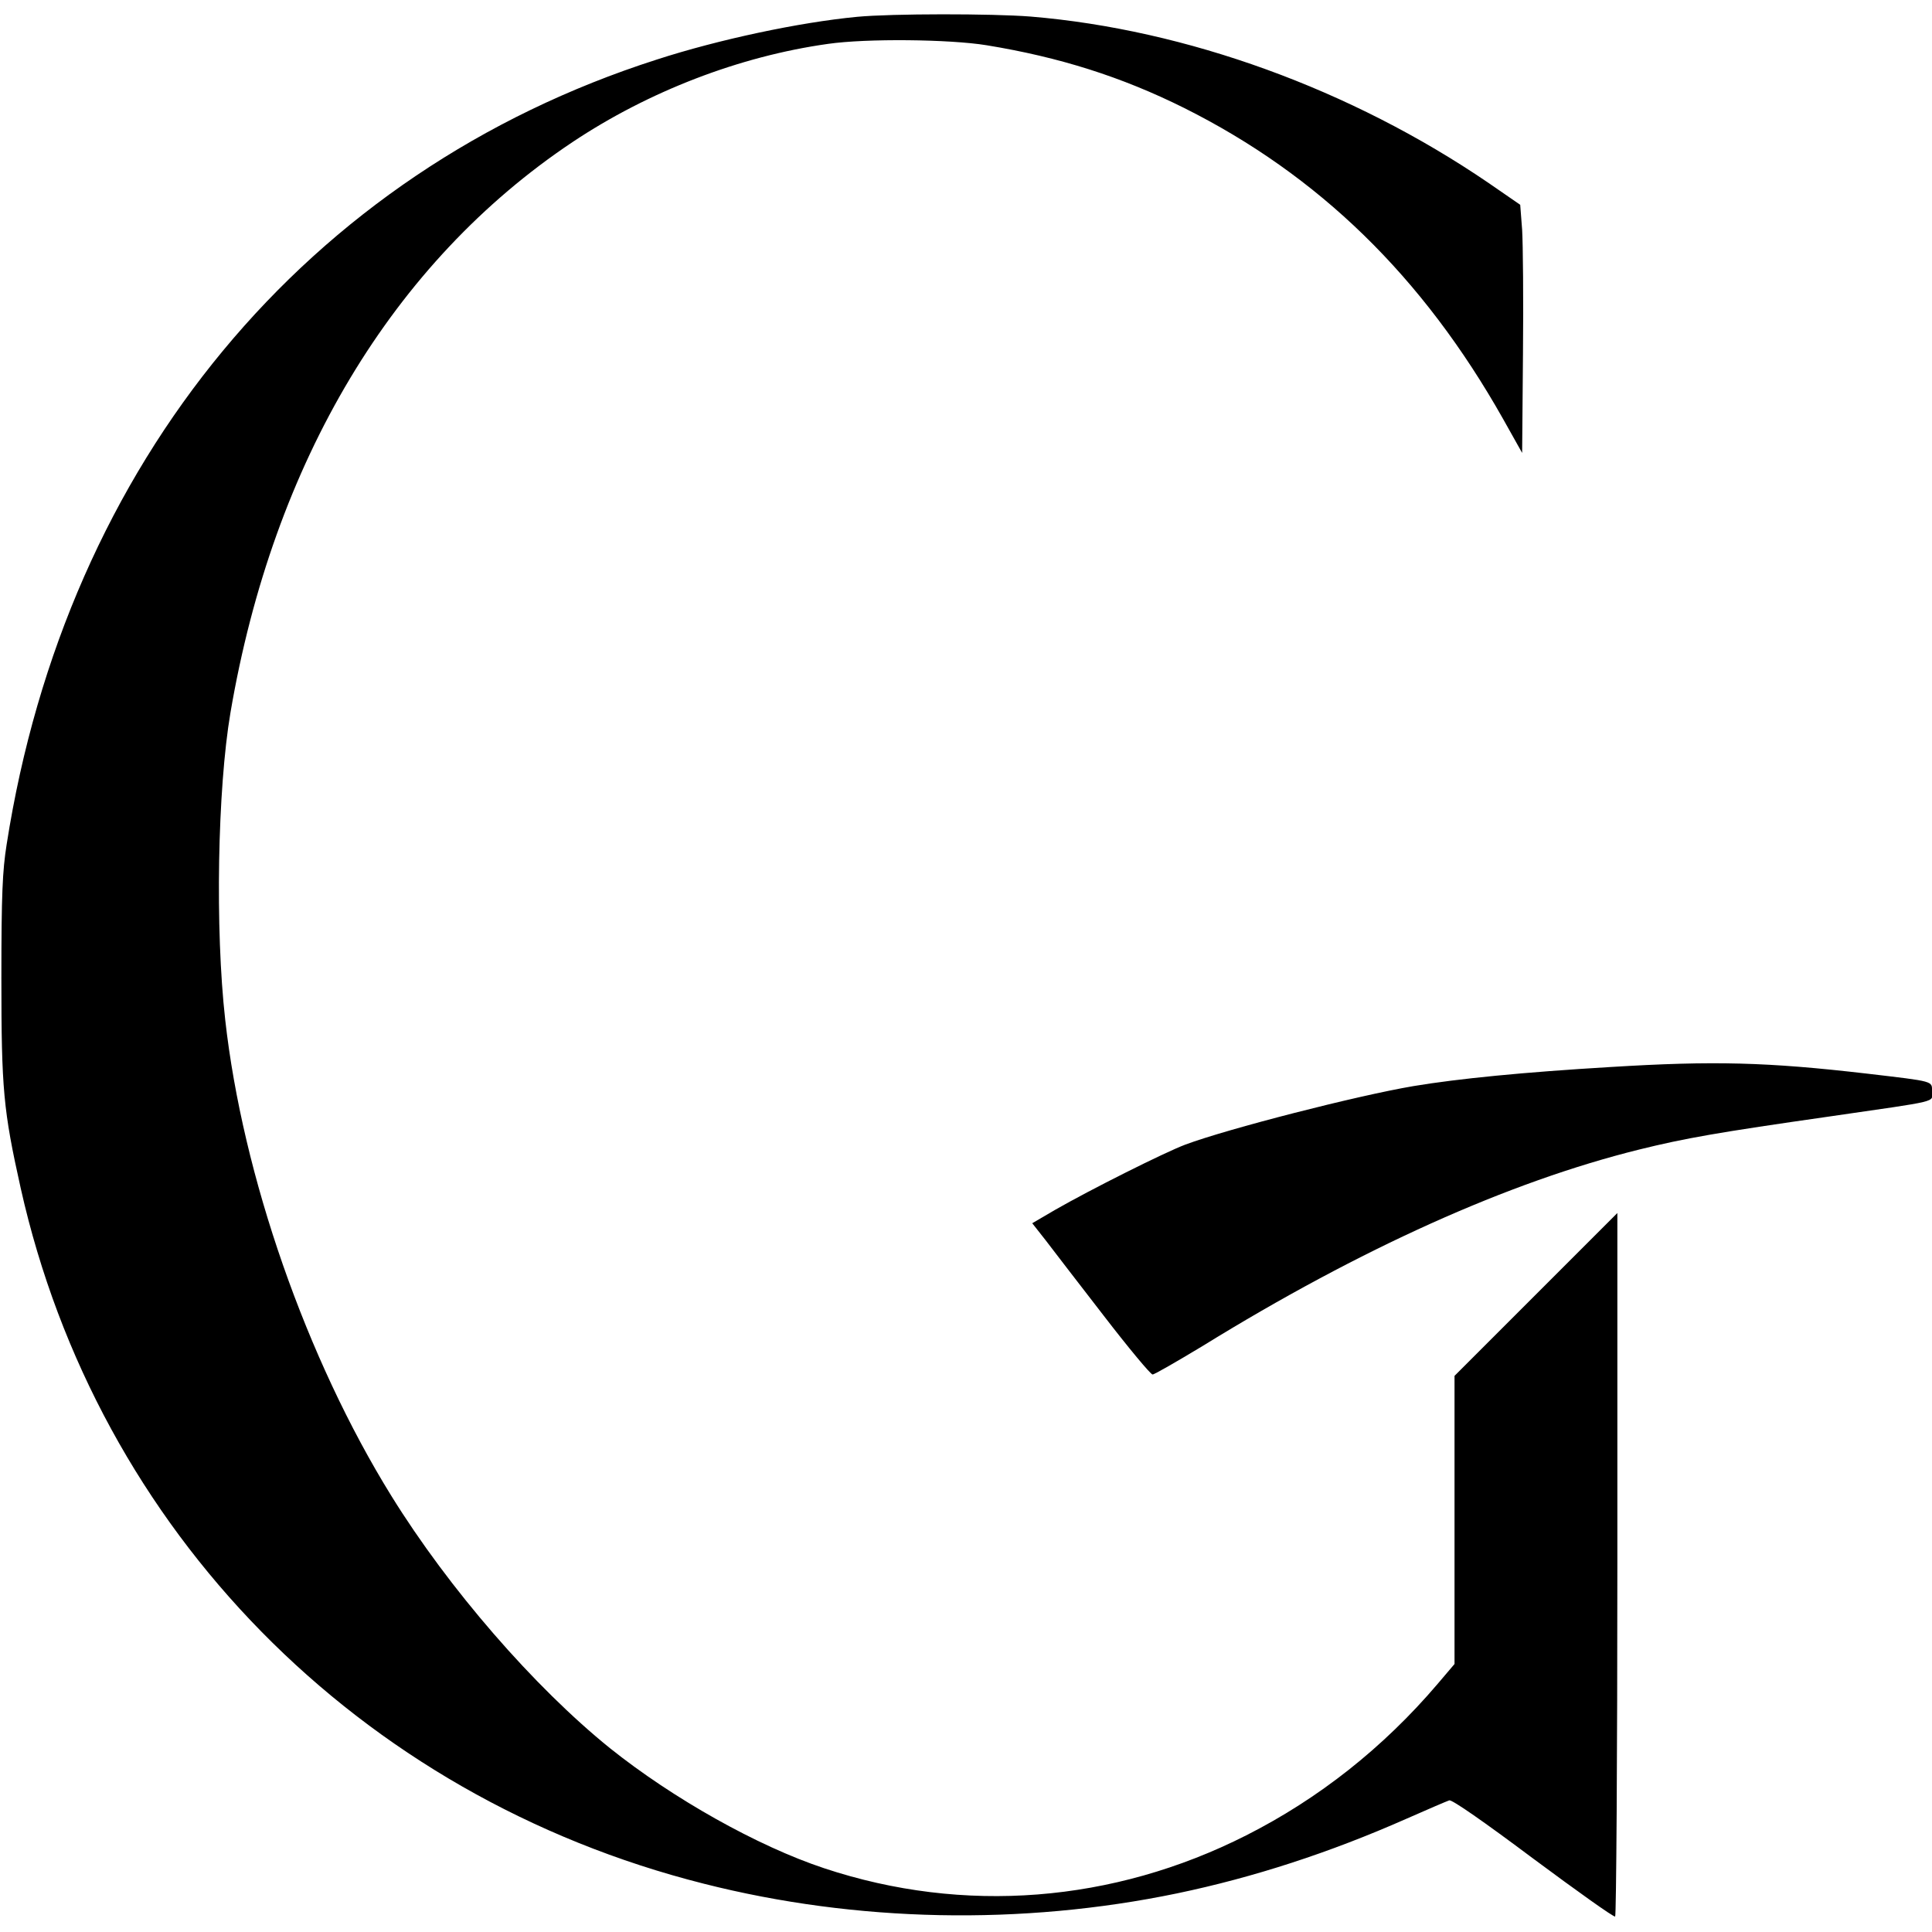
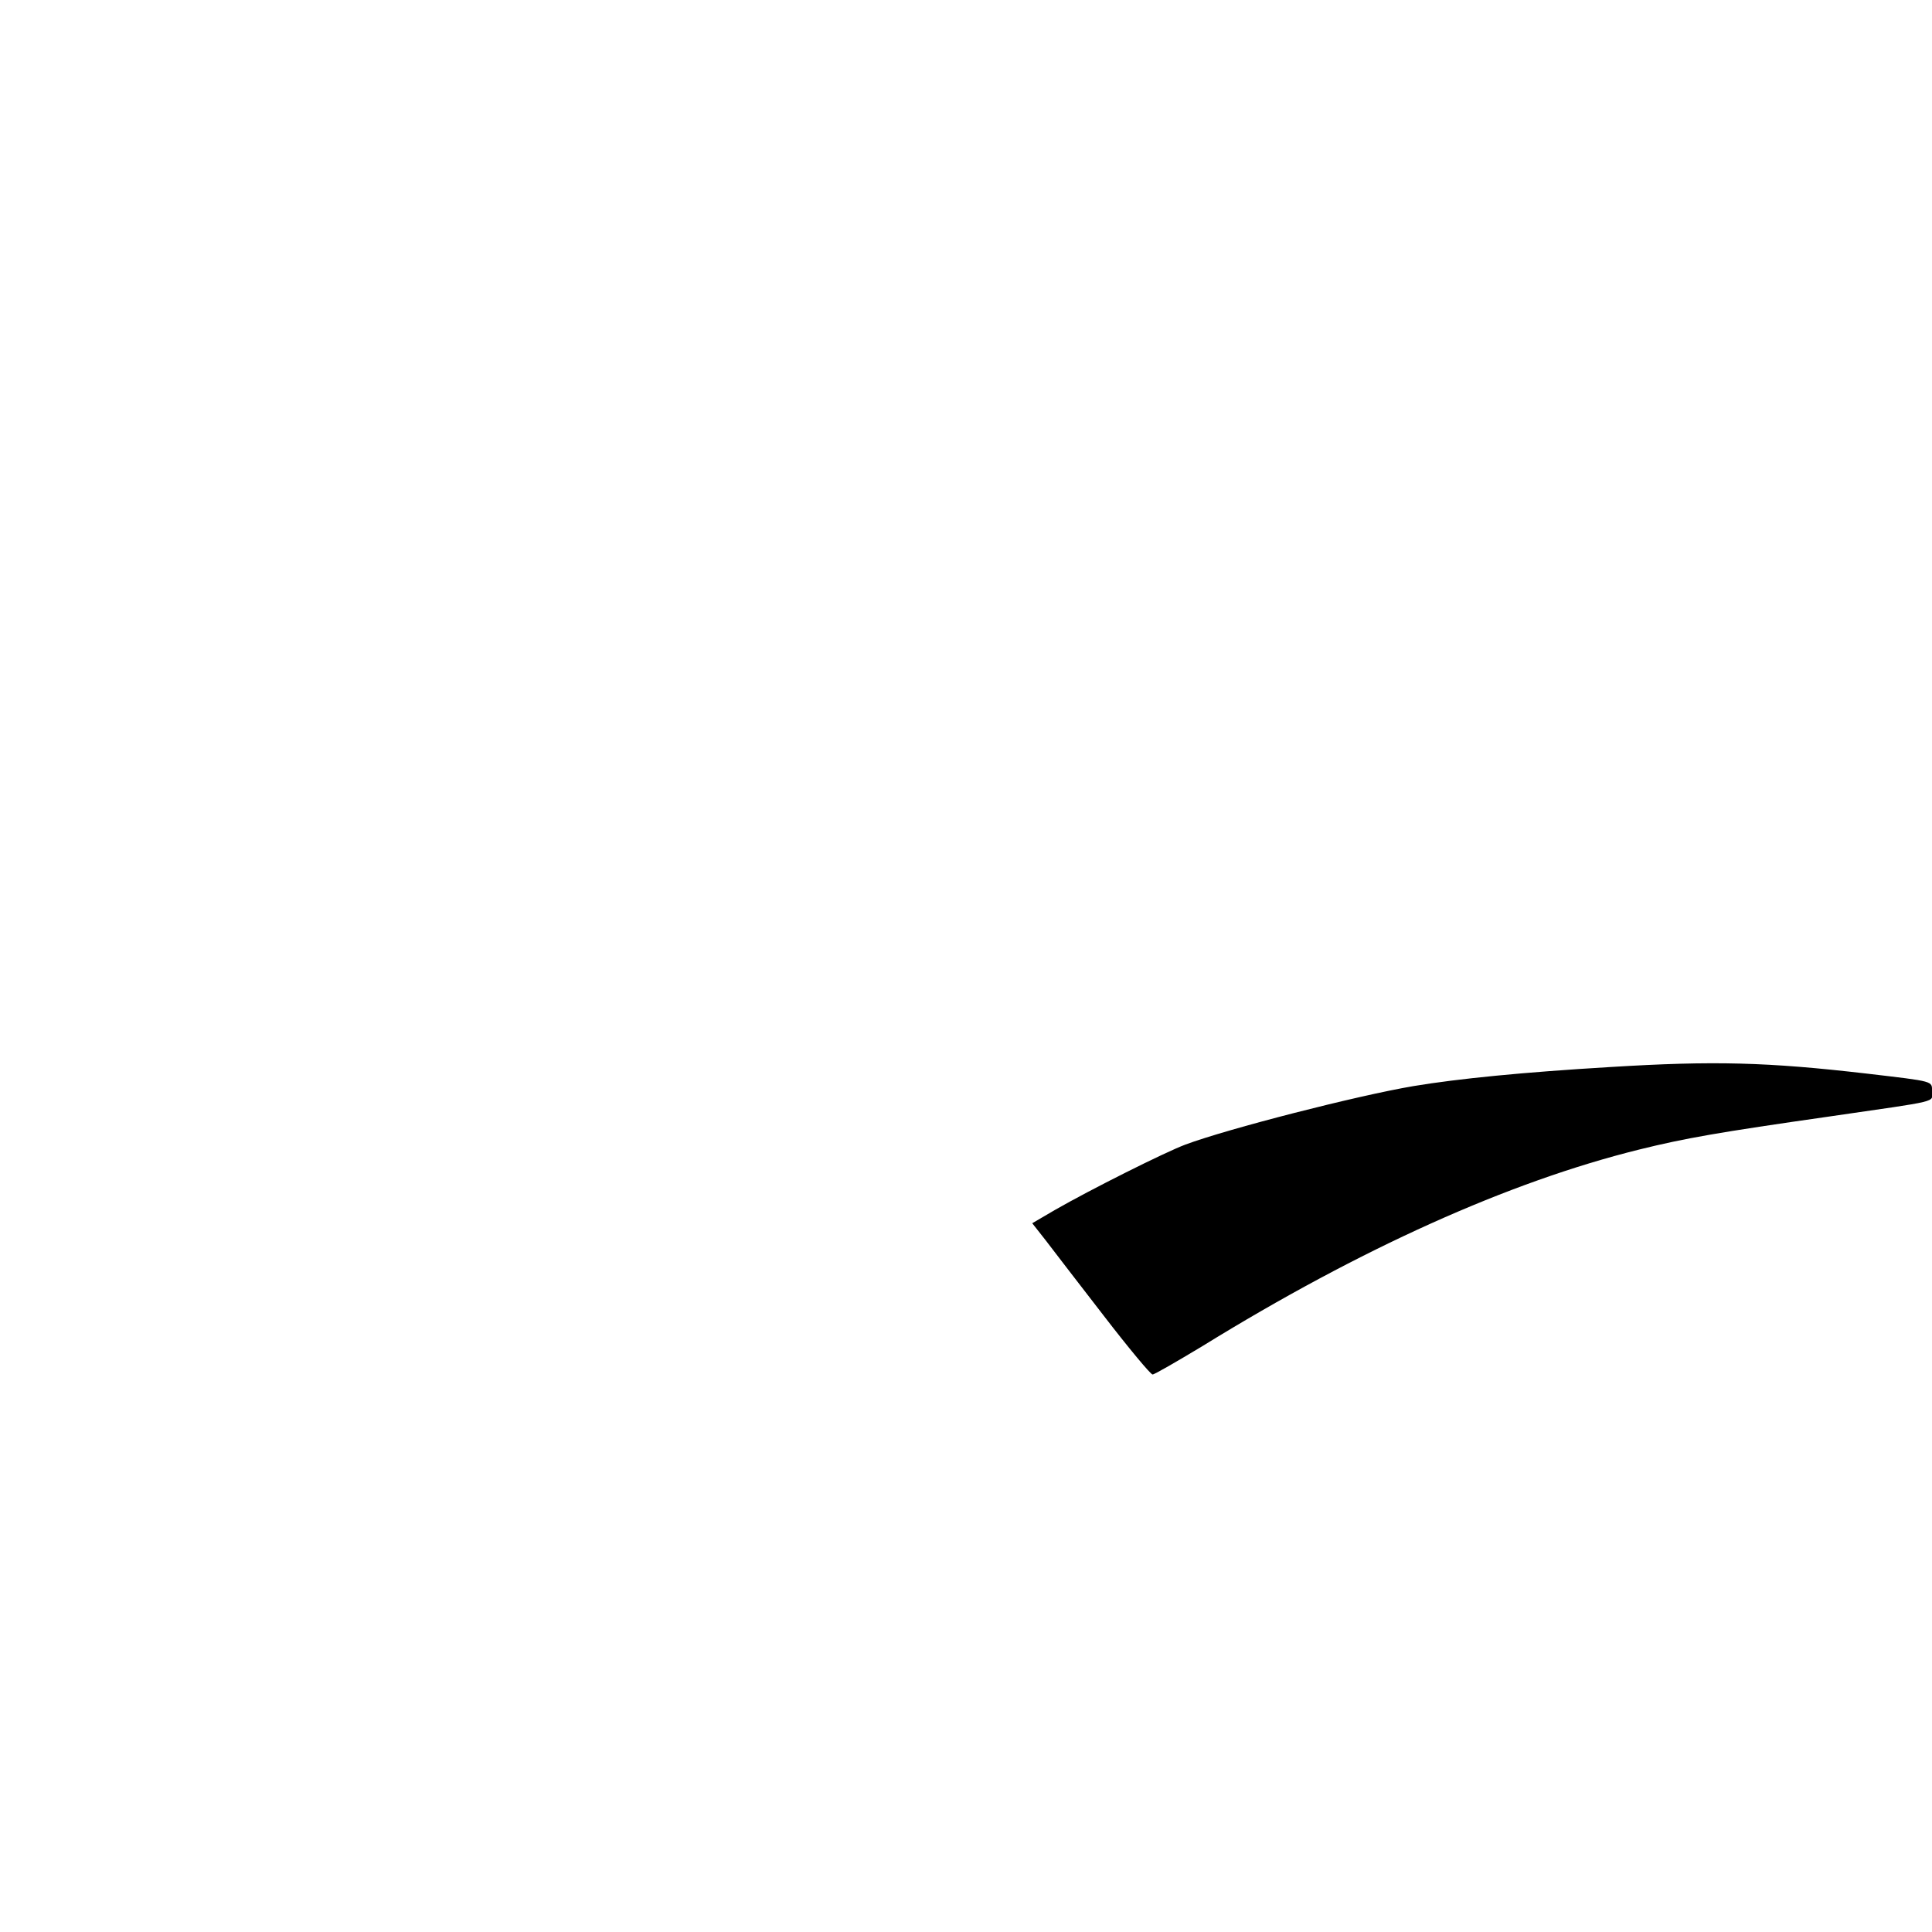
<svg xmlns="http://www.w3.org/2000/svg" version="1.0" width="700pt" height="700pt" viewBox="0 0 700 700" preserveAspectRatio="xMidYMid meet">
  <g transform="translate(0,700) scale(0.1,-0.1)" fill="#000000" stroke="none">
-     <path d="M3105 6939 c-209 -20 -501 -82 -726 -155 -1267 -406 -2139 -1460 -2355 -2844 -15 -95 -19 -179 -19 -485 0 -402 7 -477 70 -760 278 -1241 1223 -2204 2475 -2520 552 -140 1151 -152 1715 -35 278 58 554 148 830 270 77 34 147 64 156 67 10 3 125 -77 304 -211 159 -118 292 -213 297 -210 4 3 8 578 8 1277 l0 1272 -295 -295 -295 -295 0 -522 0 -522 -62 -73 c-196 -230 -430 -415 -693 -548 -482 -244 -1023 -287 -1529 -119 -241 80 -547 252 -776 435 -275 222 -584 578 -792 914 -308 497 -539 1160 -602 1725 -37 328 -28 836 19 1113 155 909 588 1632 1239 2067 276 184 605 311 926 356 139 20 440 17 575 -5 263 -43 488 -114 715 -227 488 -244 865 -611 1156 -1127 l69 -123 3 358 c2 197 0 399 -3 450 l-7 91 -116 80 c-496 338 -1093 555 -1658 602 -141 11 -502 11 -629 -1z" />
    <path d="M5835 3134 c-318 -19 -550 -42 -713 -69 -207 -35 -674 -155 -827 -212 -77 -29 -344 -163 -473 -237 l-82 -48 48 -61 c26 -34 121 -158 211 -274 90 -117 170 -213 177 -213 7 0 88 47 181 103 572 353 1110 595 1582 712 166 41 285 62 691 120 407 59 370 50 370 90 0 39 11 36 -235 65 -362 42 -556 47 -930 24z" />
  </g>
</svg>